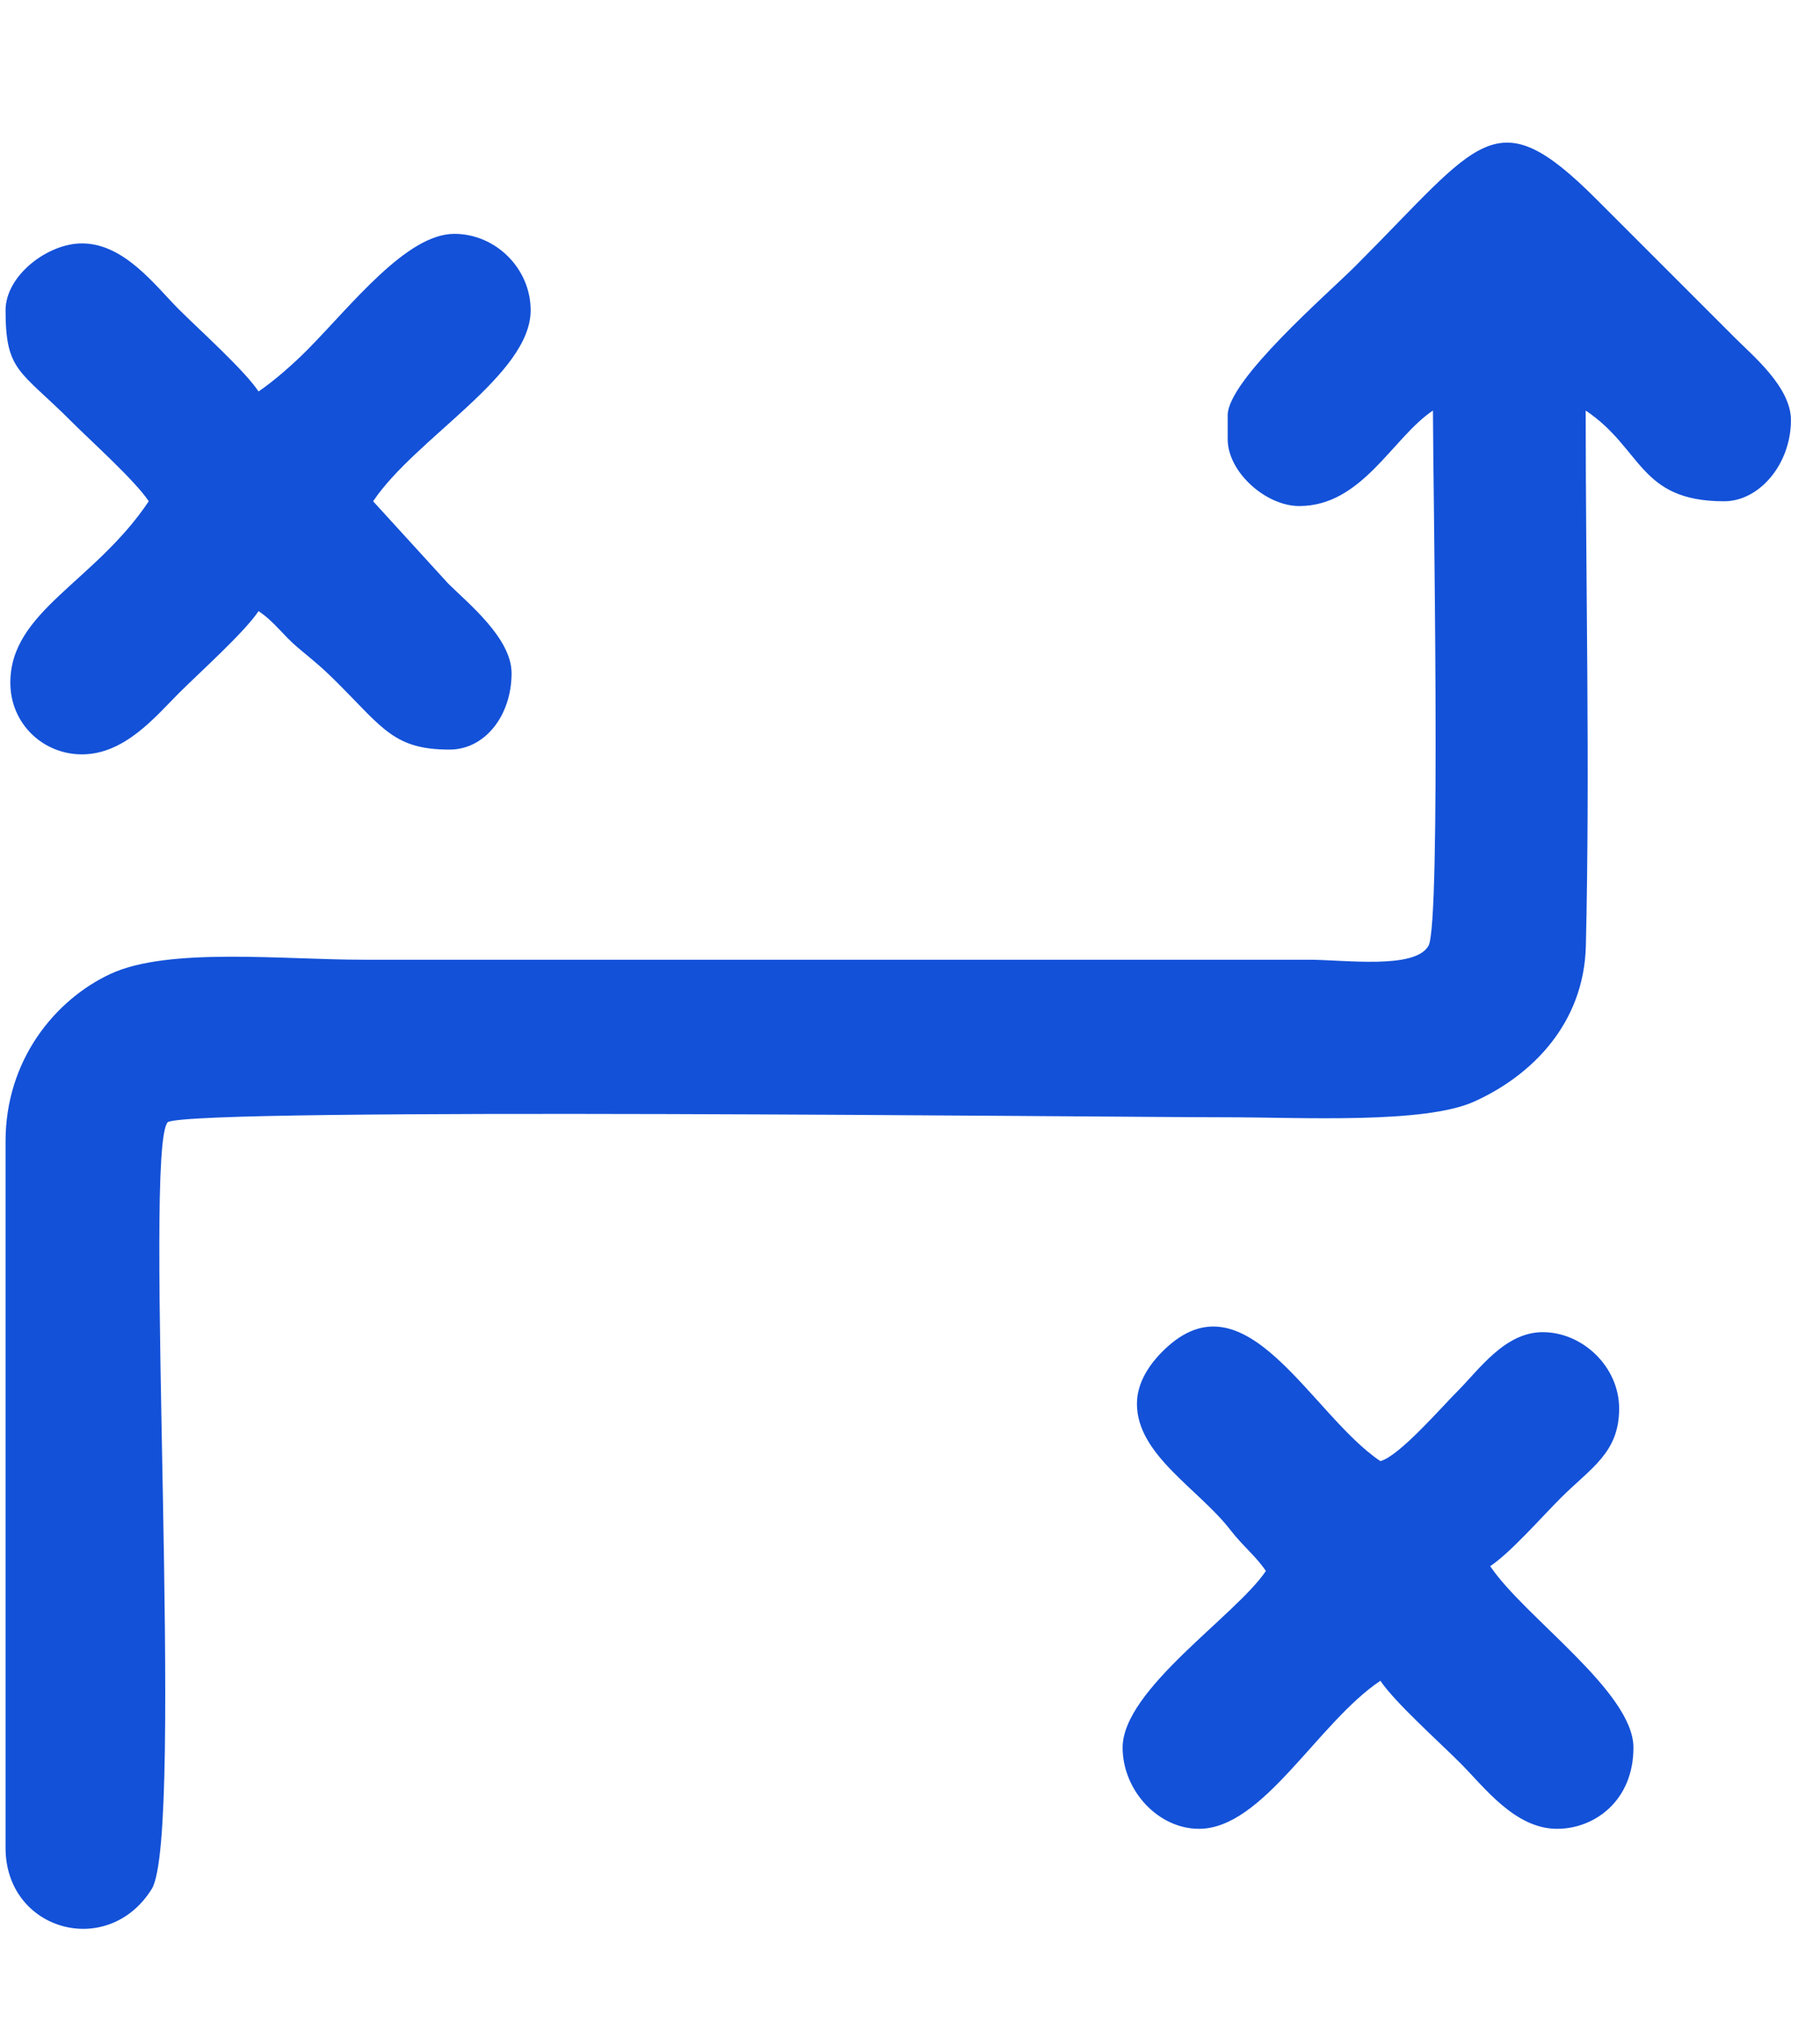
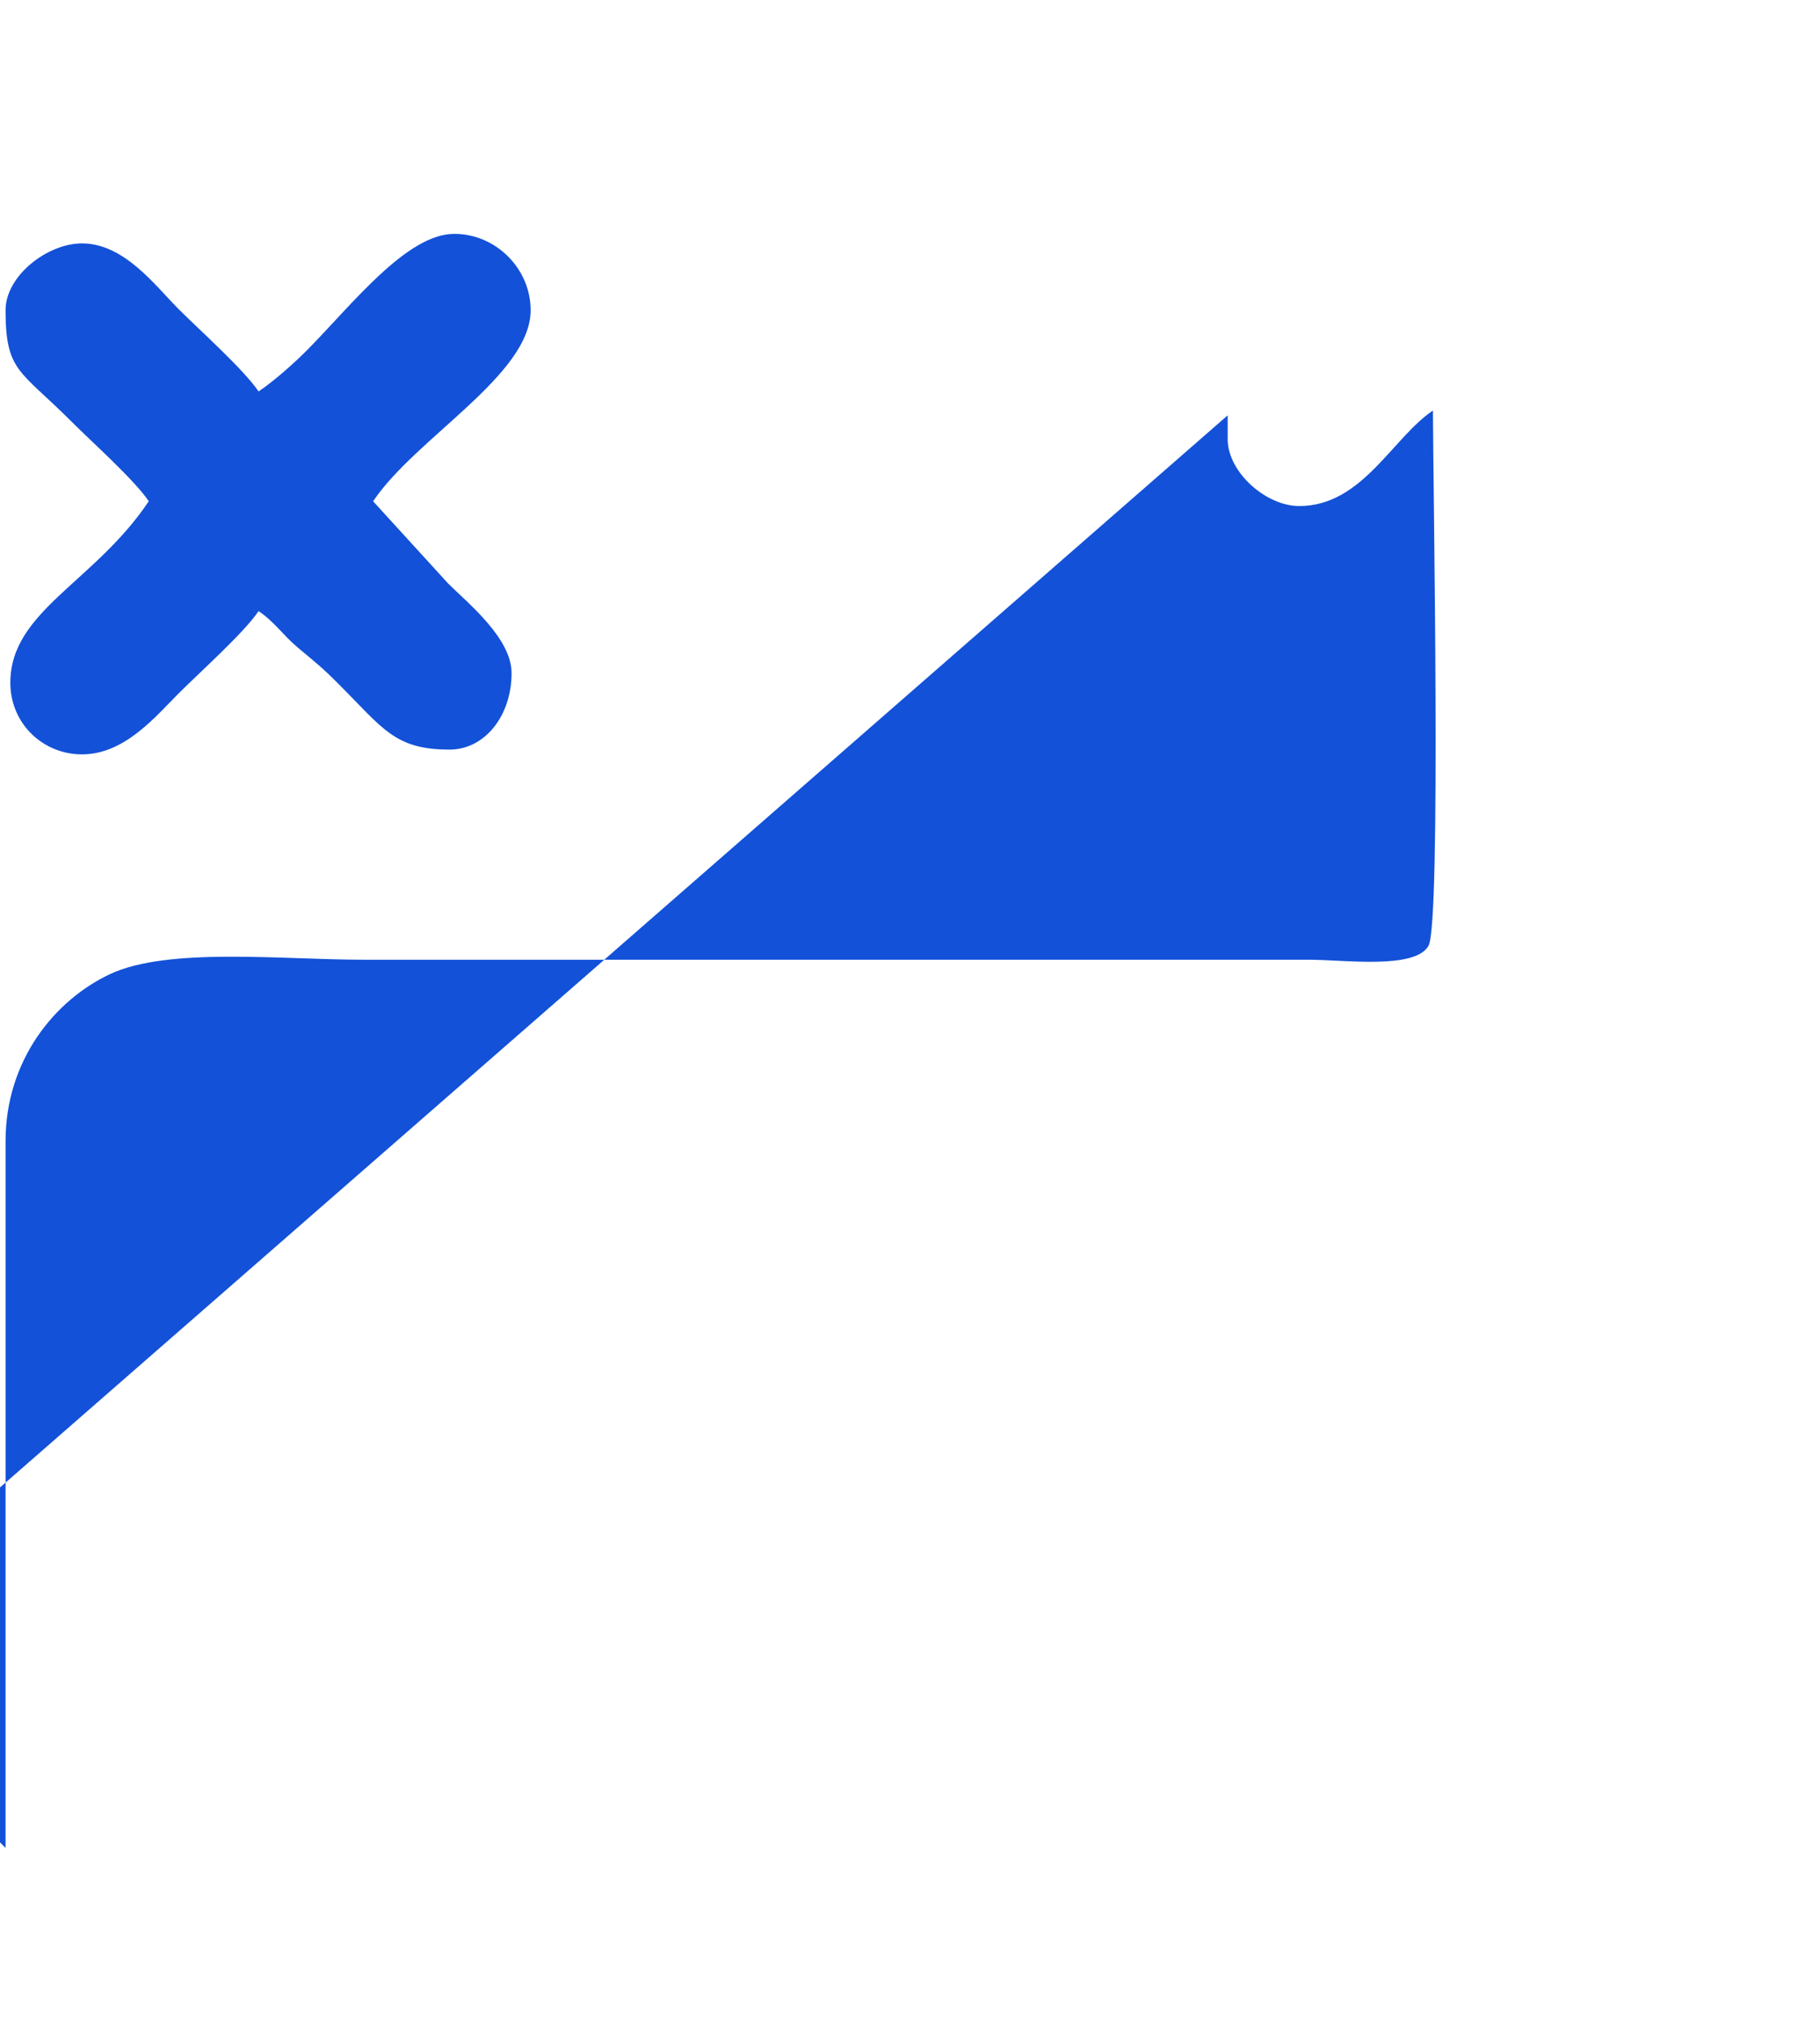
<svg xmlns="http://www.w3.org/2000/svg" xml:space="preserve" width="5.953mm" height="6.615mm" version="1.1" style="shape-rendering:geometricPrecision; text-rendering:geometricPrecision; image-rendering:optimizeQuality; fill-rule:evenodd; clip-rule:evenodd" viewBox="0 0 595.3 661.5">
  <defs>
    <style type="text/css">
   
    .fil0 {fill:#1351D8}
   
  </style>
  </defs>
  <g id="Layer_x0020_1">
    <g id="_2454645686624">
-       <path class="fil0" d="M401.56 135.81l0 7.8c0,10.72 12.44,21.86 23.41,21.86 20.59,0 30.45,-22.34 43.73,-31.23 0,22.55 2.73,167.55 -1.45,175.01 -4.39,7.83 -27.52,4.57 -39.15,4.57l-309.18 0c-26.44,0 -63.86,-4.17 -82.79,4.64 -18.11,8.43 -34.31,28.15 -34.31,54.69l0 231.1c0,27.09 33.41,36.44 47.8,13.45 11.03,-17.61 -3.05,-242.46 5.28,-250.8 10.21,-4.9 307.05,-1.56 346.66,-1.56 24.07,0 64.38,2.25 80.71,-5.17 18.63,-8.44 35.85,-25.33 36.45,-50.99 1.37,-57.56 -0.06,-117.13 -0.06,-174.94 18.64,12.48 17.37,29.67 45.28,29.67 11.59,0 21.86,-12.2 21.86,-26.54 0,-10.7 -12.28,-20.88 -18.34,-26.93l-45.29 -45.29c-33.2,-33.21 -37.77,-19.21 -78.85,21.86 -9,9.01 -41.76,37.25 -41.76,48.8z" />
+       <path class="fil0" d="M401.56 135.81l0 7.8c0,10.72 12.44,21.86 23.41,21.86 20.59,0 30.45,-22.34 43.73,-31.23 0,22.55 2.73,167.55 -1.45,175.01 -4.39,7.83 -27.52,4.57 -39.15,4.57l-309.18 0c-26.44,0 -63.86,-4.17 -82.79,4.64 -18.11,8.43 -34.31,28.15 -34.31,54.69l0 231.1l-45.29 -45.29c-33.2,-33.21 -37.77,-19.21 -78.85,21.86 -9,9.01 -41.76,37.25 -41.76,48.8z" />
      <path class="fil0" d="M84.57 128c-4.7,-7.03 -19.18,-19.97 -26.16,-26.94 -7.63,-7.63 -17.76,-21.47 -31.61,-21.47 -11.23,0 -24.98,10.53 -24.98,21.86 0,20.1 4.71,19.55 21.47,36.31 6.81,6.81 20.76,19.26 25.37,26.15 -17.77,26.54 -45.28,35.93 -45.28,59.33 0,13.4 10.69,23.43 23.42,23.43 13.96,0 24.02,-12.31 31.61,-19.91 6.98,-6.98 21.46,-19.91 26.16,-26.93 5.24,3.51 7.95,7.84 12.96,12.03 5.7,4.76 7.93,6.49 13.19,11.77 14.61,14.65 18.44,21.48 36.31,21.48 11.63,0 20.3,-11.16 20.3,-24.99 0,-11.38 -14.1,-22.75 -20.7,-29.27l-24.59 -26.94c13.92,-20.76 51.53,-41.29 51.53,-62.46 0,-13.6 -11.38,-24.98 -24.97,-24.98 -15.57,0 -33.48,23.16 -48.01,37.87 -4.5,4.54 -11.03,10.31 -16.02,13.66z" />
-       <path class="fil0" d="M371.88 459.03c0,16.71 20.22,27.85 30.57,41.26 4.31,5.56 8.32,8.5 11.6,13.4 -9.79,14.6 -46.85,38.72 -46.85,57.76 0,13.9 11.51,26.55 24.98,26.55 20.96,0 38.8,-34.66 59.33,-48.41 4.71,7.03 19.19,19.97 26.17,26.95 7.64,7.62 17.76,21.46 31.61,21.46 12.38,0 24.99,-9.27 24.99,-26.55 0,-18.26 -35.7,-42.68 -46.85,-59.33 6.75,-4.53 16.58,-15.8 23.03,-22.26 9.93,-9.92 19.14,-14.79 19.14,-29.27 0,-13.7 -11.96,-24.99 -24.99,-24.99 -12.38,0 -20.84,12.26 -27.71,19.14 -5.42,5.4 -19.19,21.38 -25.39,23.03 -22.77,-15.26 -44.01,-62.25 -70.73,-36.39 -4.67,4.52 -8.9,10.58 -8.9,17.65z" />
    </g>
  </g>
</svg>